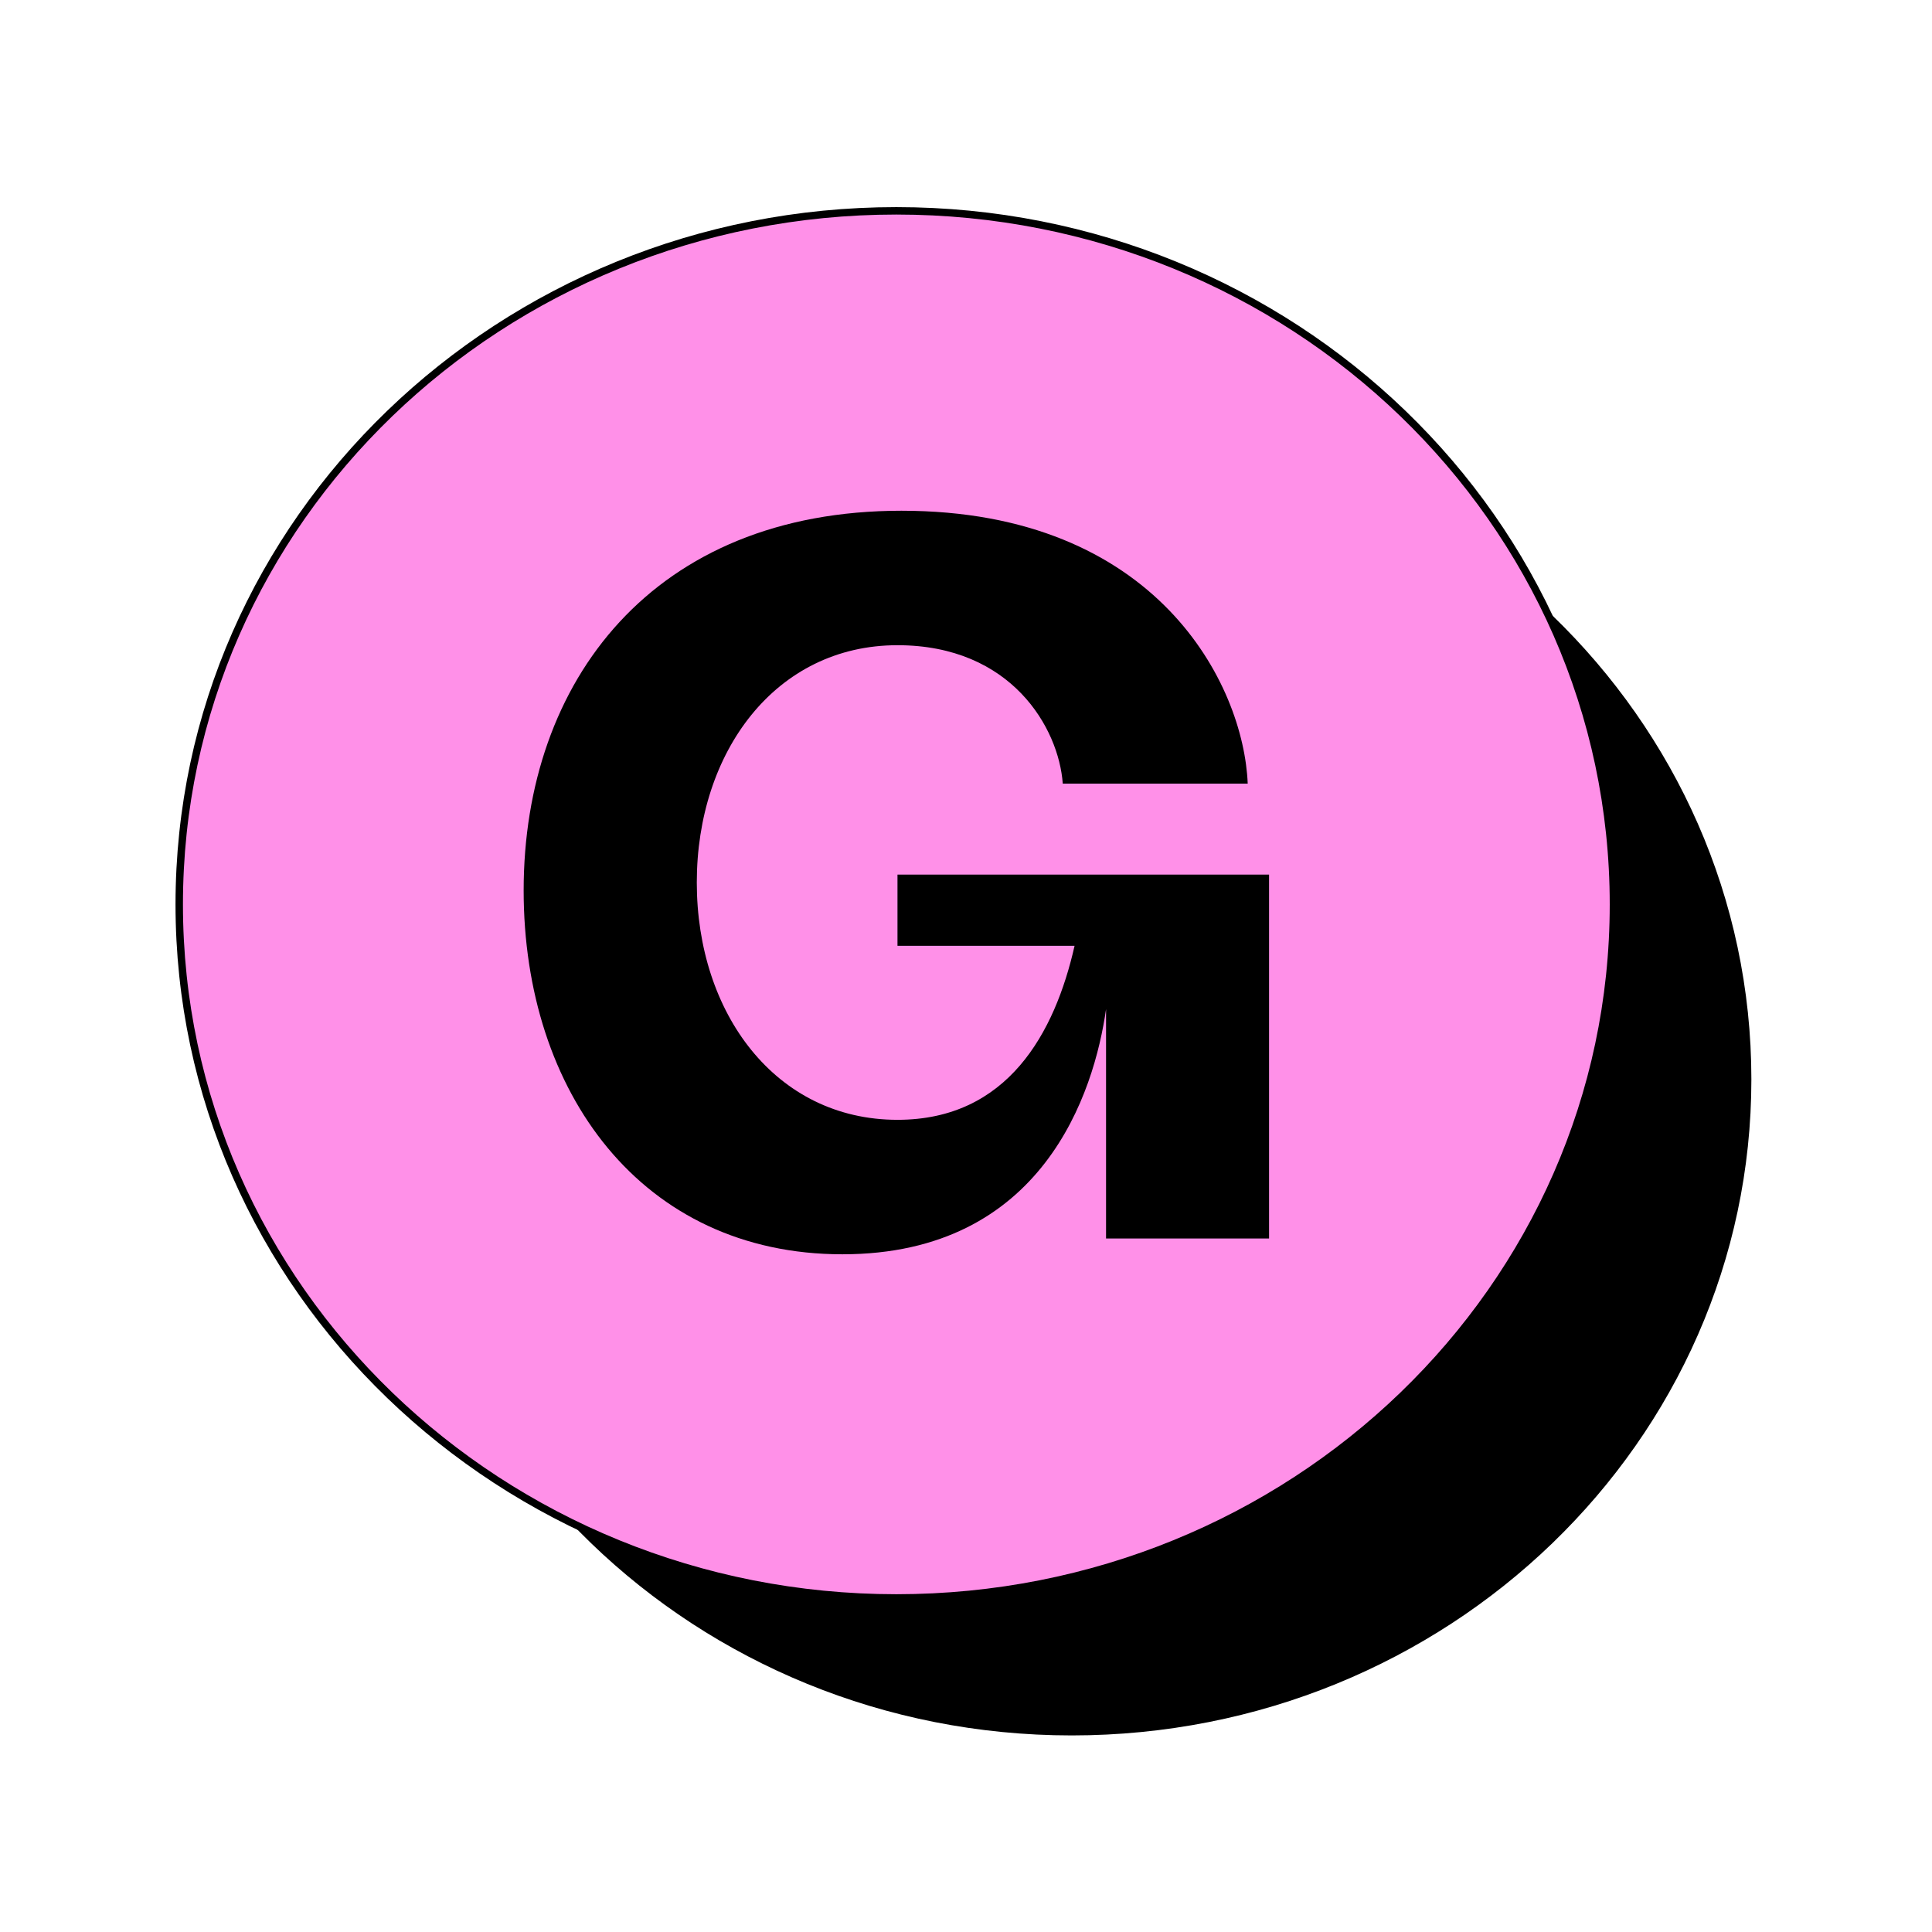
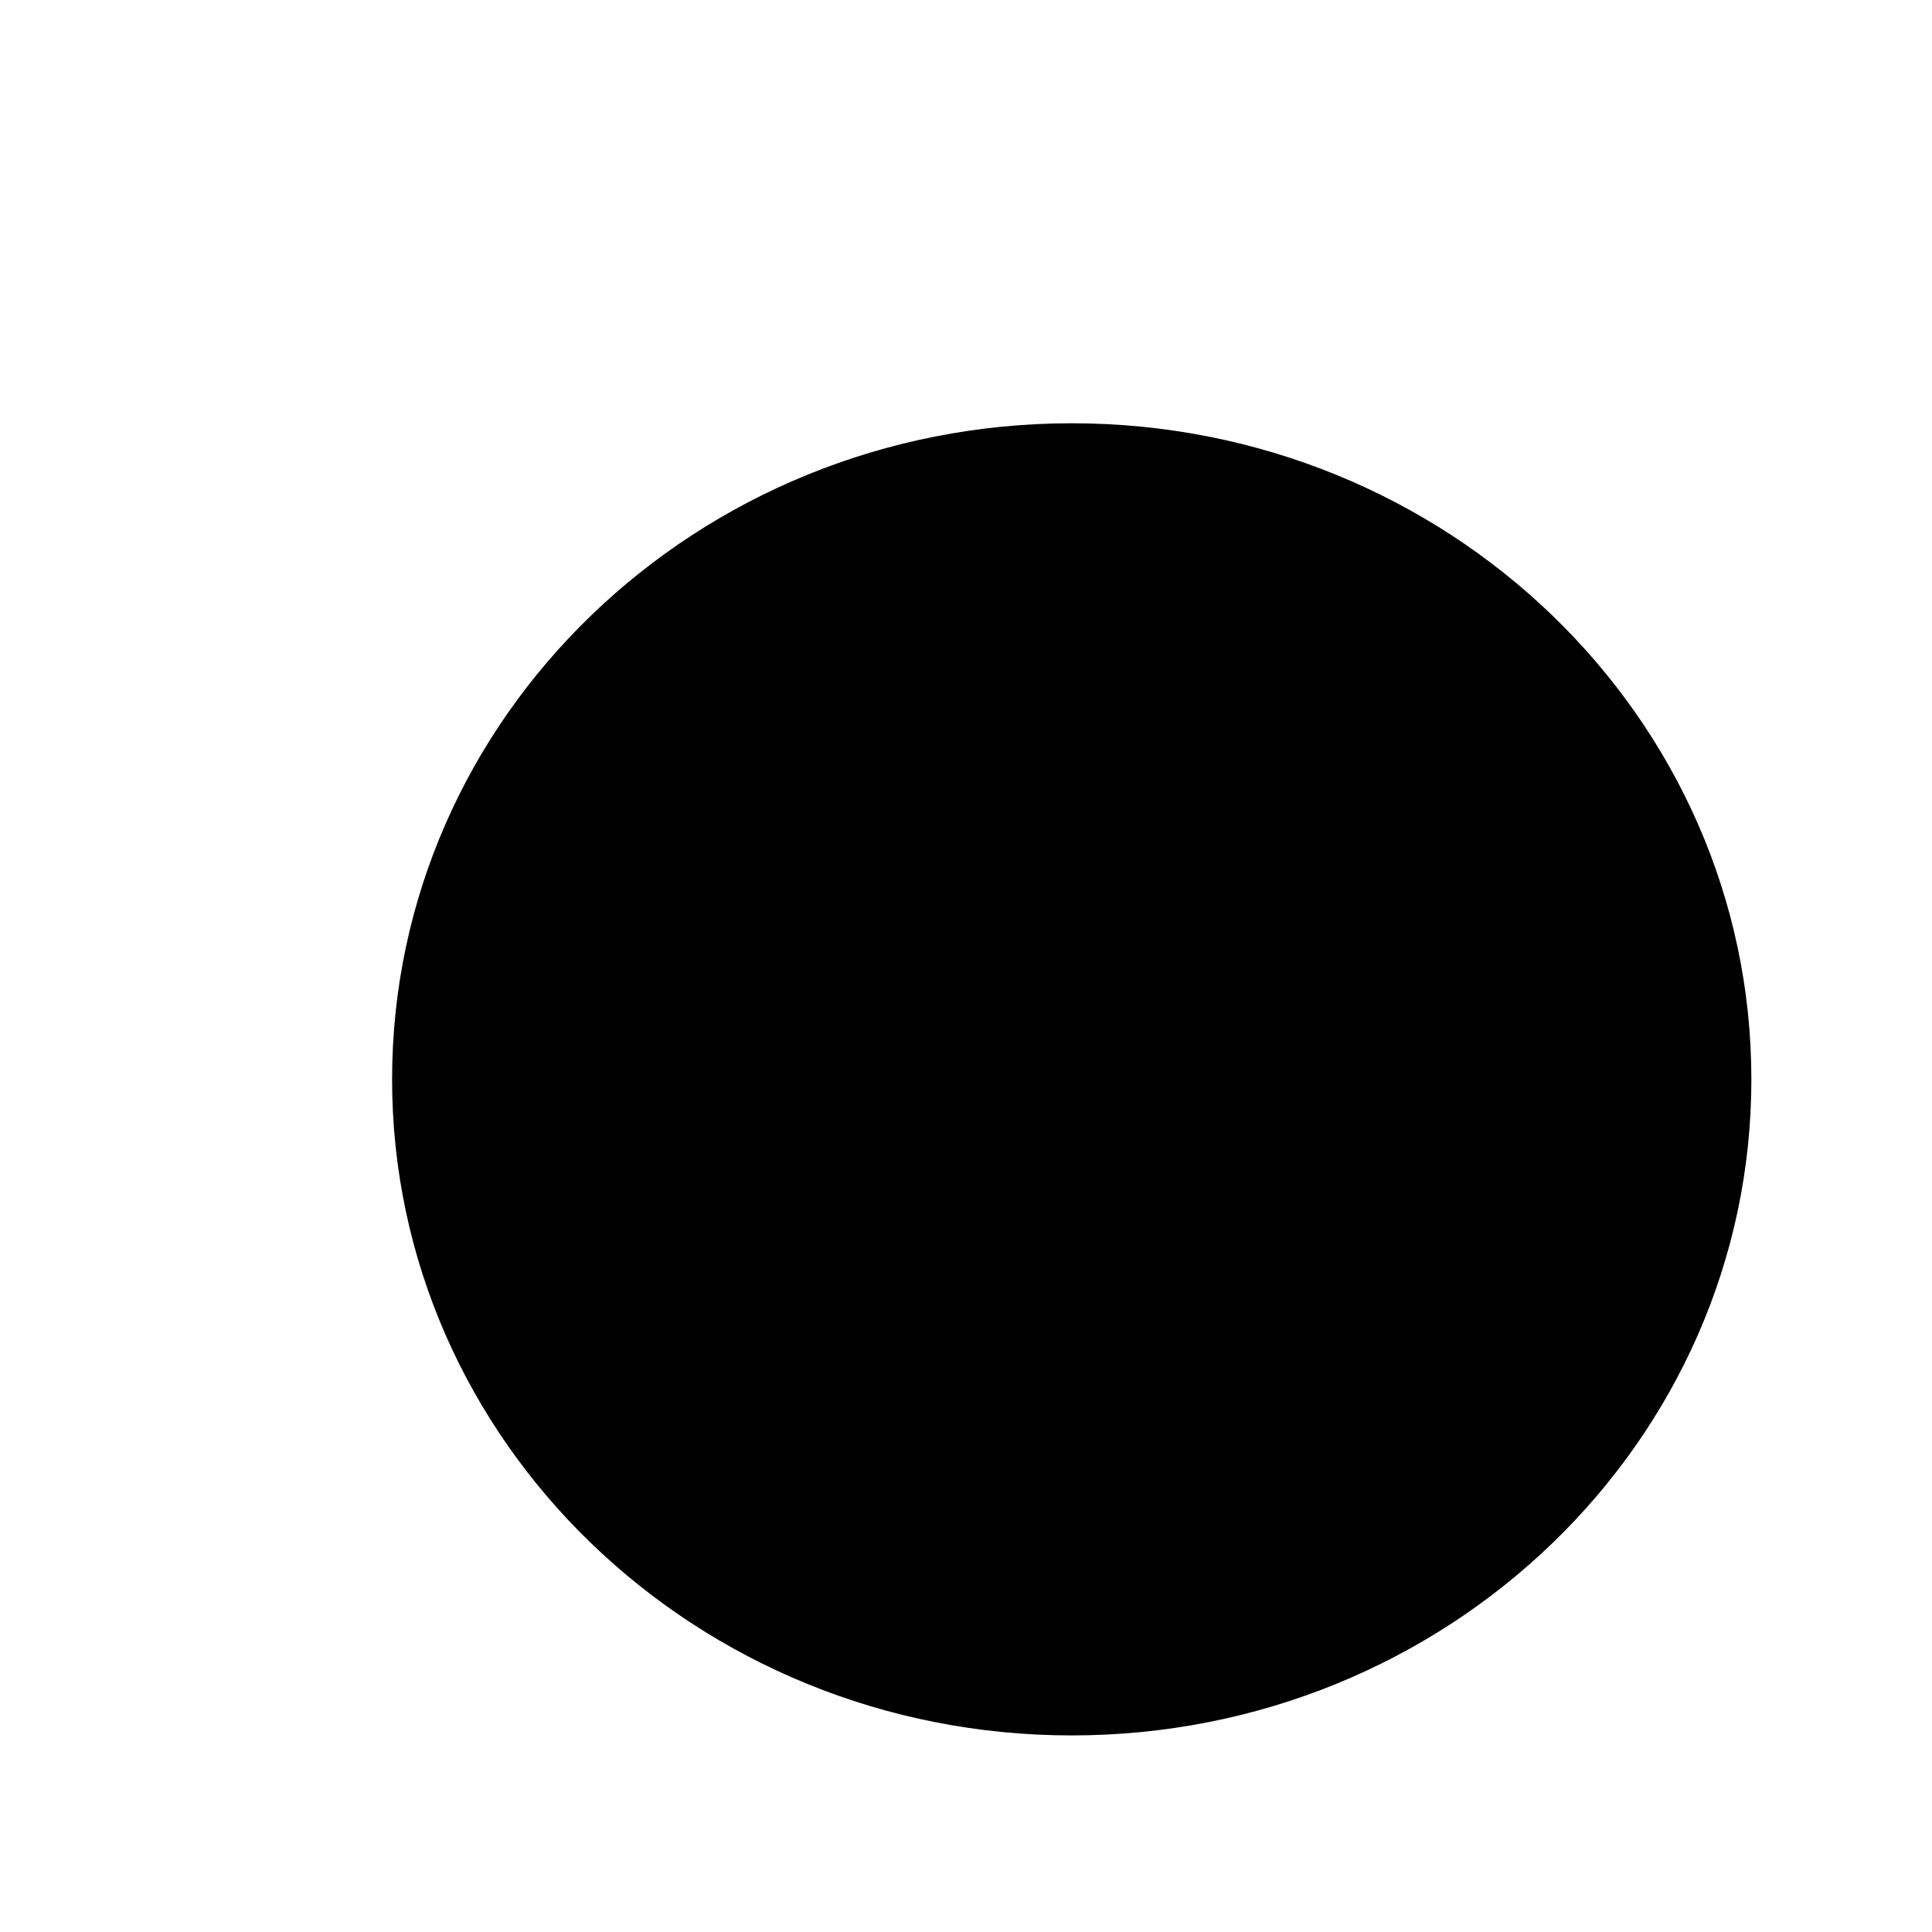
<svg xmlns="http://www.w3.org/2000/svg" id="master-artboard" viewBox="0 0 990 990" width="990px" height="990px" version="1.1" style="shape-rendering:geometricPrecision; text-rendering:geometricPrecision; image-rendering:optimizeQuality; fill-rule:evenodd; clip-rule:evenodd">
-   <rect id="ee-background" x="0" y="0" width="990" height="990" style="fill: white; fill-opacity: 0; pointer-events: none;" />
  <g transform="matrix(2.436, 0, 0, 2.436, -128.116, -119.495)">
    <path d="M278.037 414.107C356.994 414.107 421.001 352.319 421.001 276.099C421.001 199.879 356.994 138.09 278.037 138.09C199.08 138.09 135.072 199.879 135.072 276.099C135.072 352.319 199.08 414.107 278.037 414.107Z" fill="black" />
-     <path d="M241.141 385.186C324.185 385.186 391.987 320.131 391.987 239.295C391.987 158.46 324.185 93.404 241.141 93.404C158.098 93.404 90.295 158.46 90.295 239.295C90.295 320.131 158.098 385.186 241.141 385.186Z" fill="#FF90E8" stroke="black" stroke-width="1.562" />
    <path d="M229.795 312.898C187.578 312.898 162.745 278.788 162.745 236.358C162.745 192.263 190.061 156.489 242.21 156.489C296.016 156.489 314.226 193.096 315.054 213.894H276.149C275.322 202.247 265.388 184.776 241.383 184.776C215.723 184.776 199.167 207.239 199.167 234.694C199.167 262.149 215.723 284.611 241.383 284.611C264.561 284.611 274.494 266.308 278.633 248.006H241.383V233.03H319.545V309.57H285.255V261.316C282.771 278.788 272.01 312.898 229.795 312.898Z" fill="black" />
  </g>
</svg>